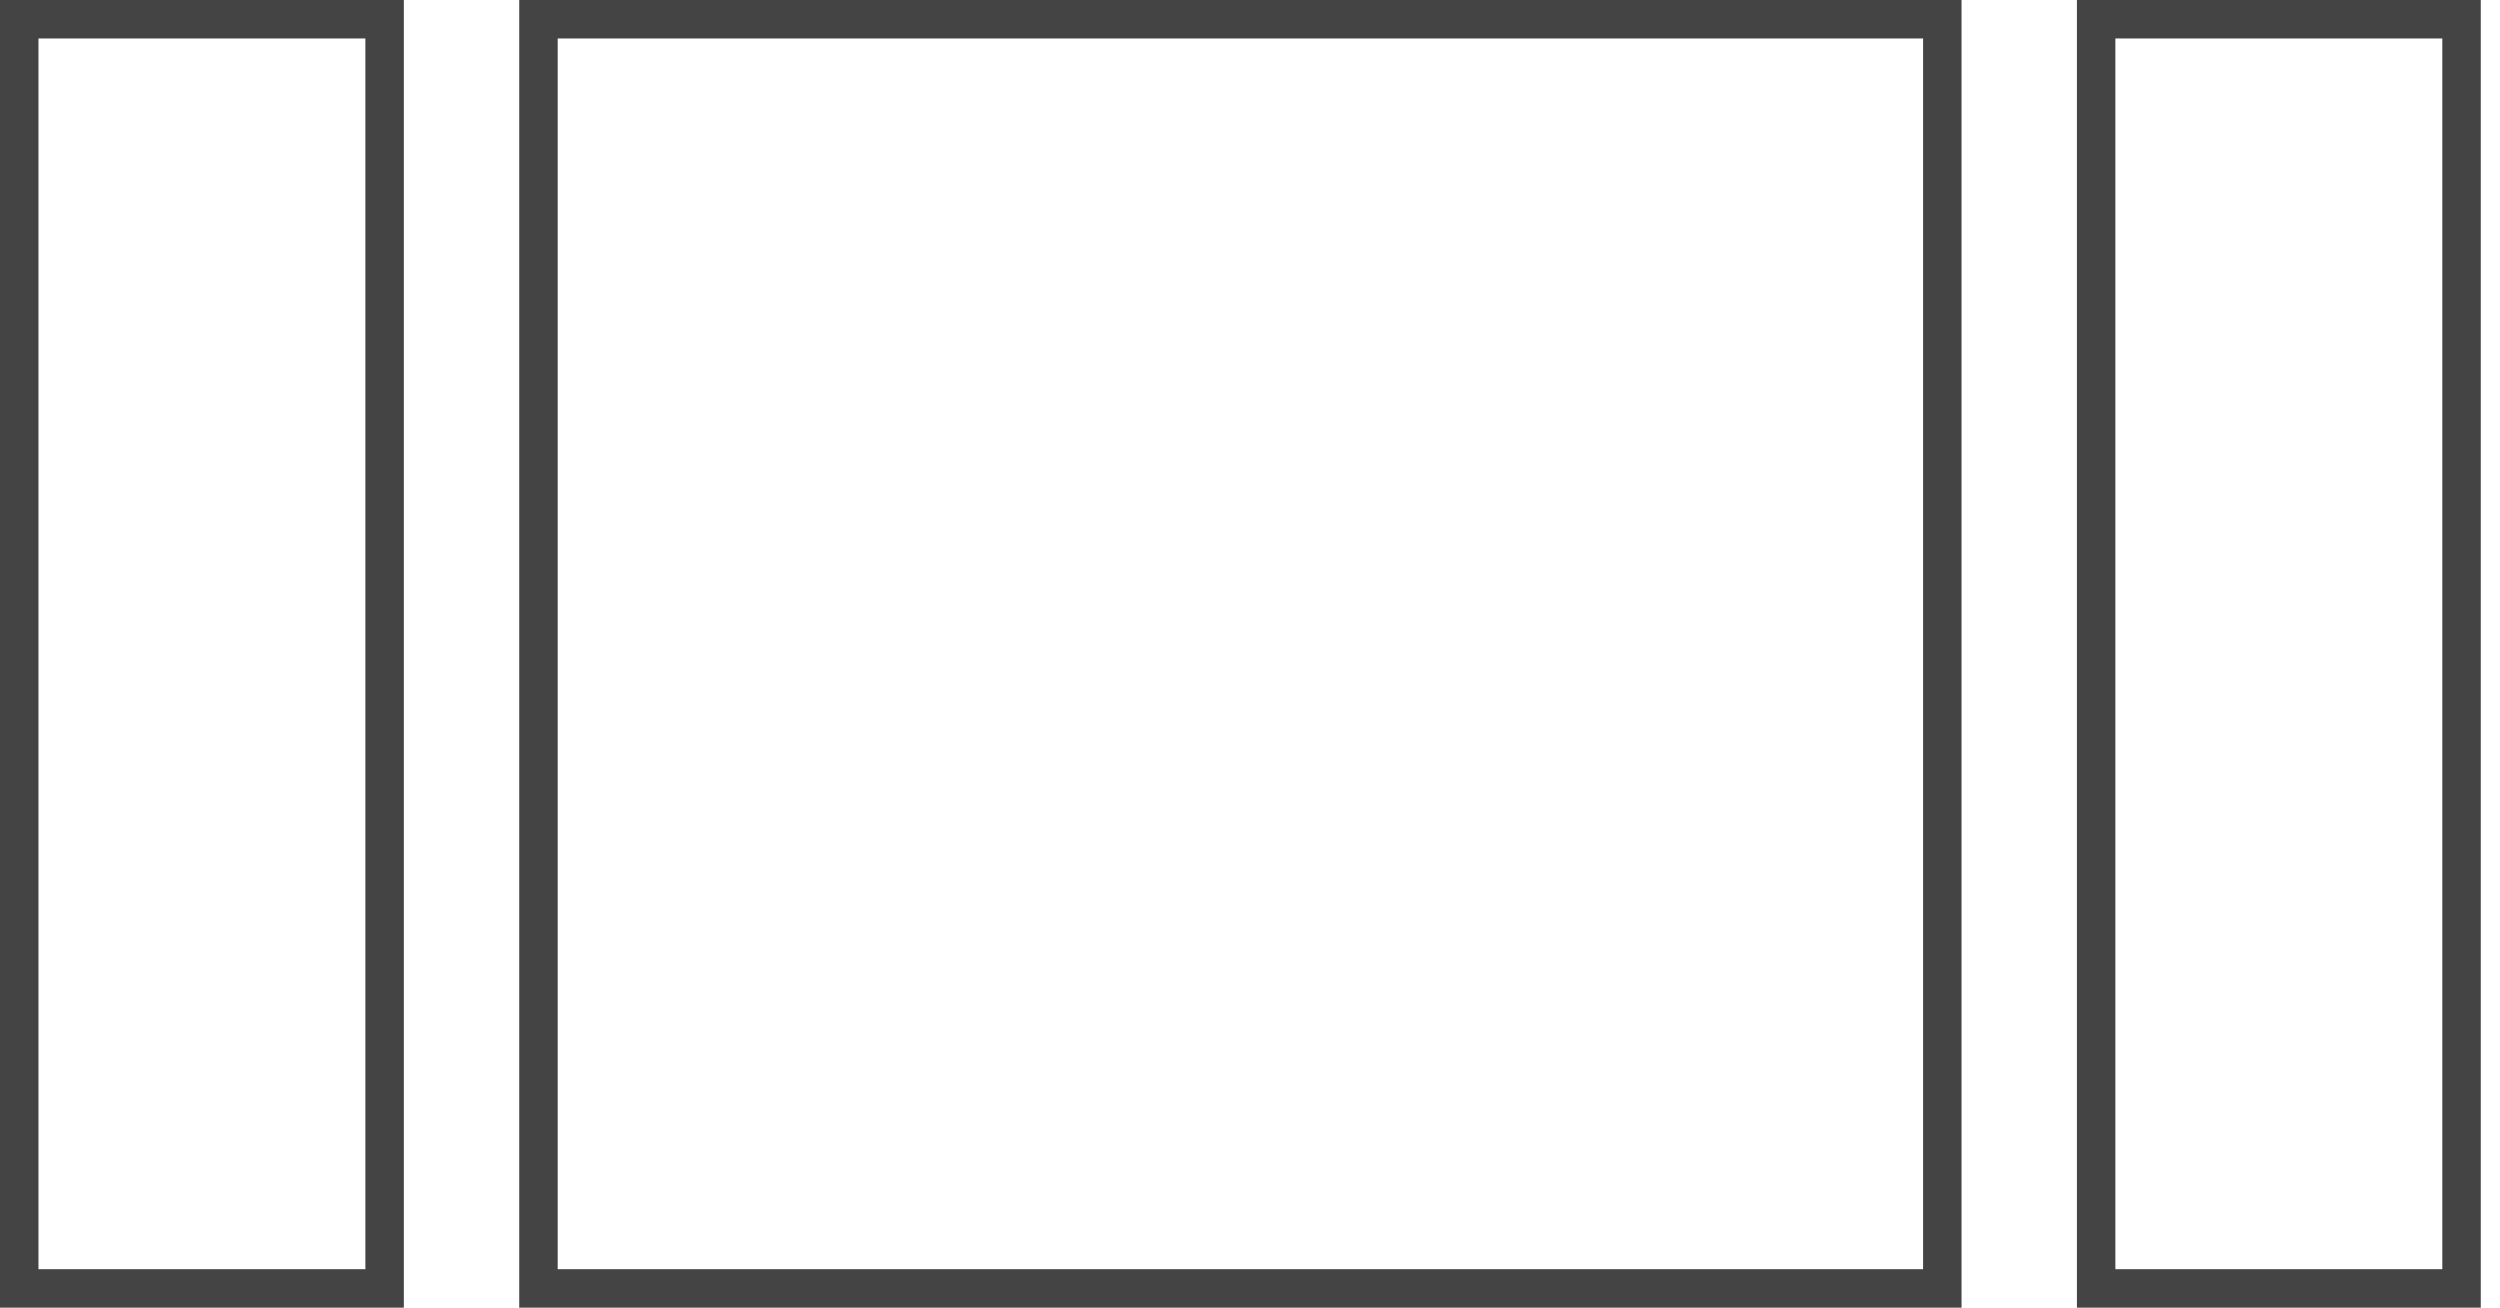
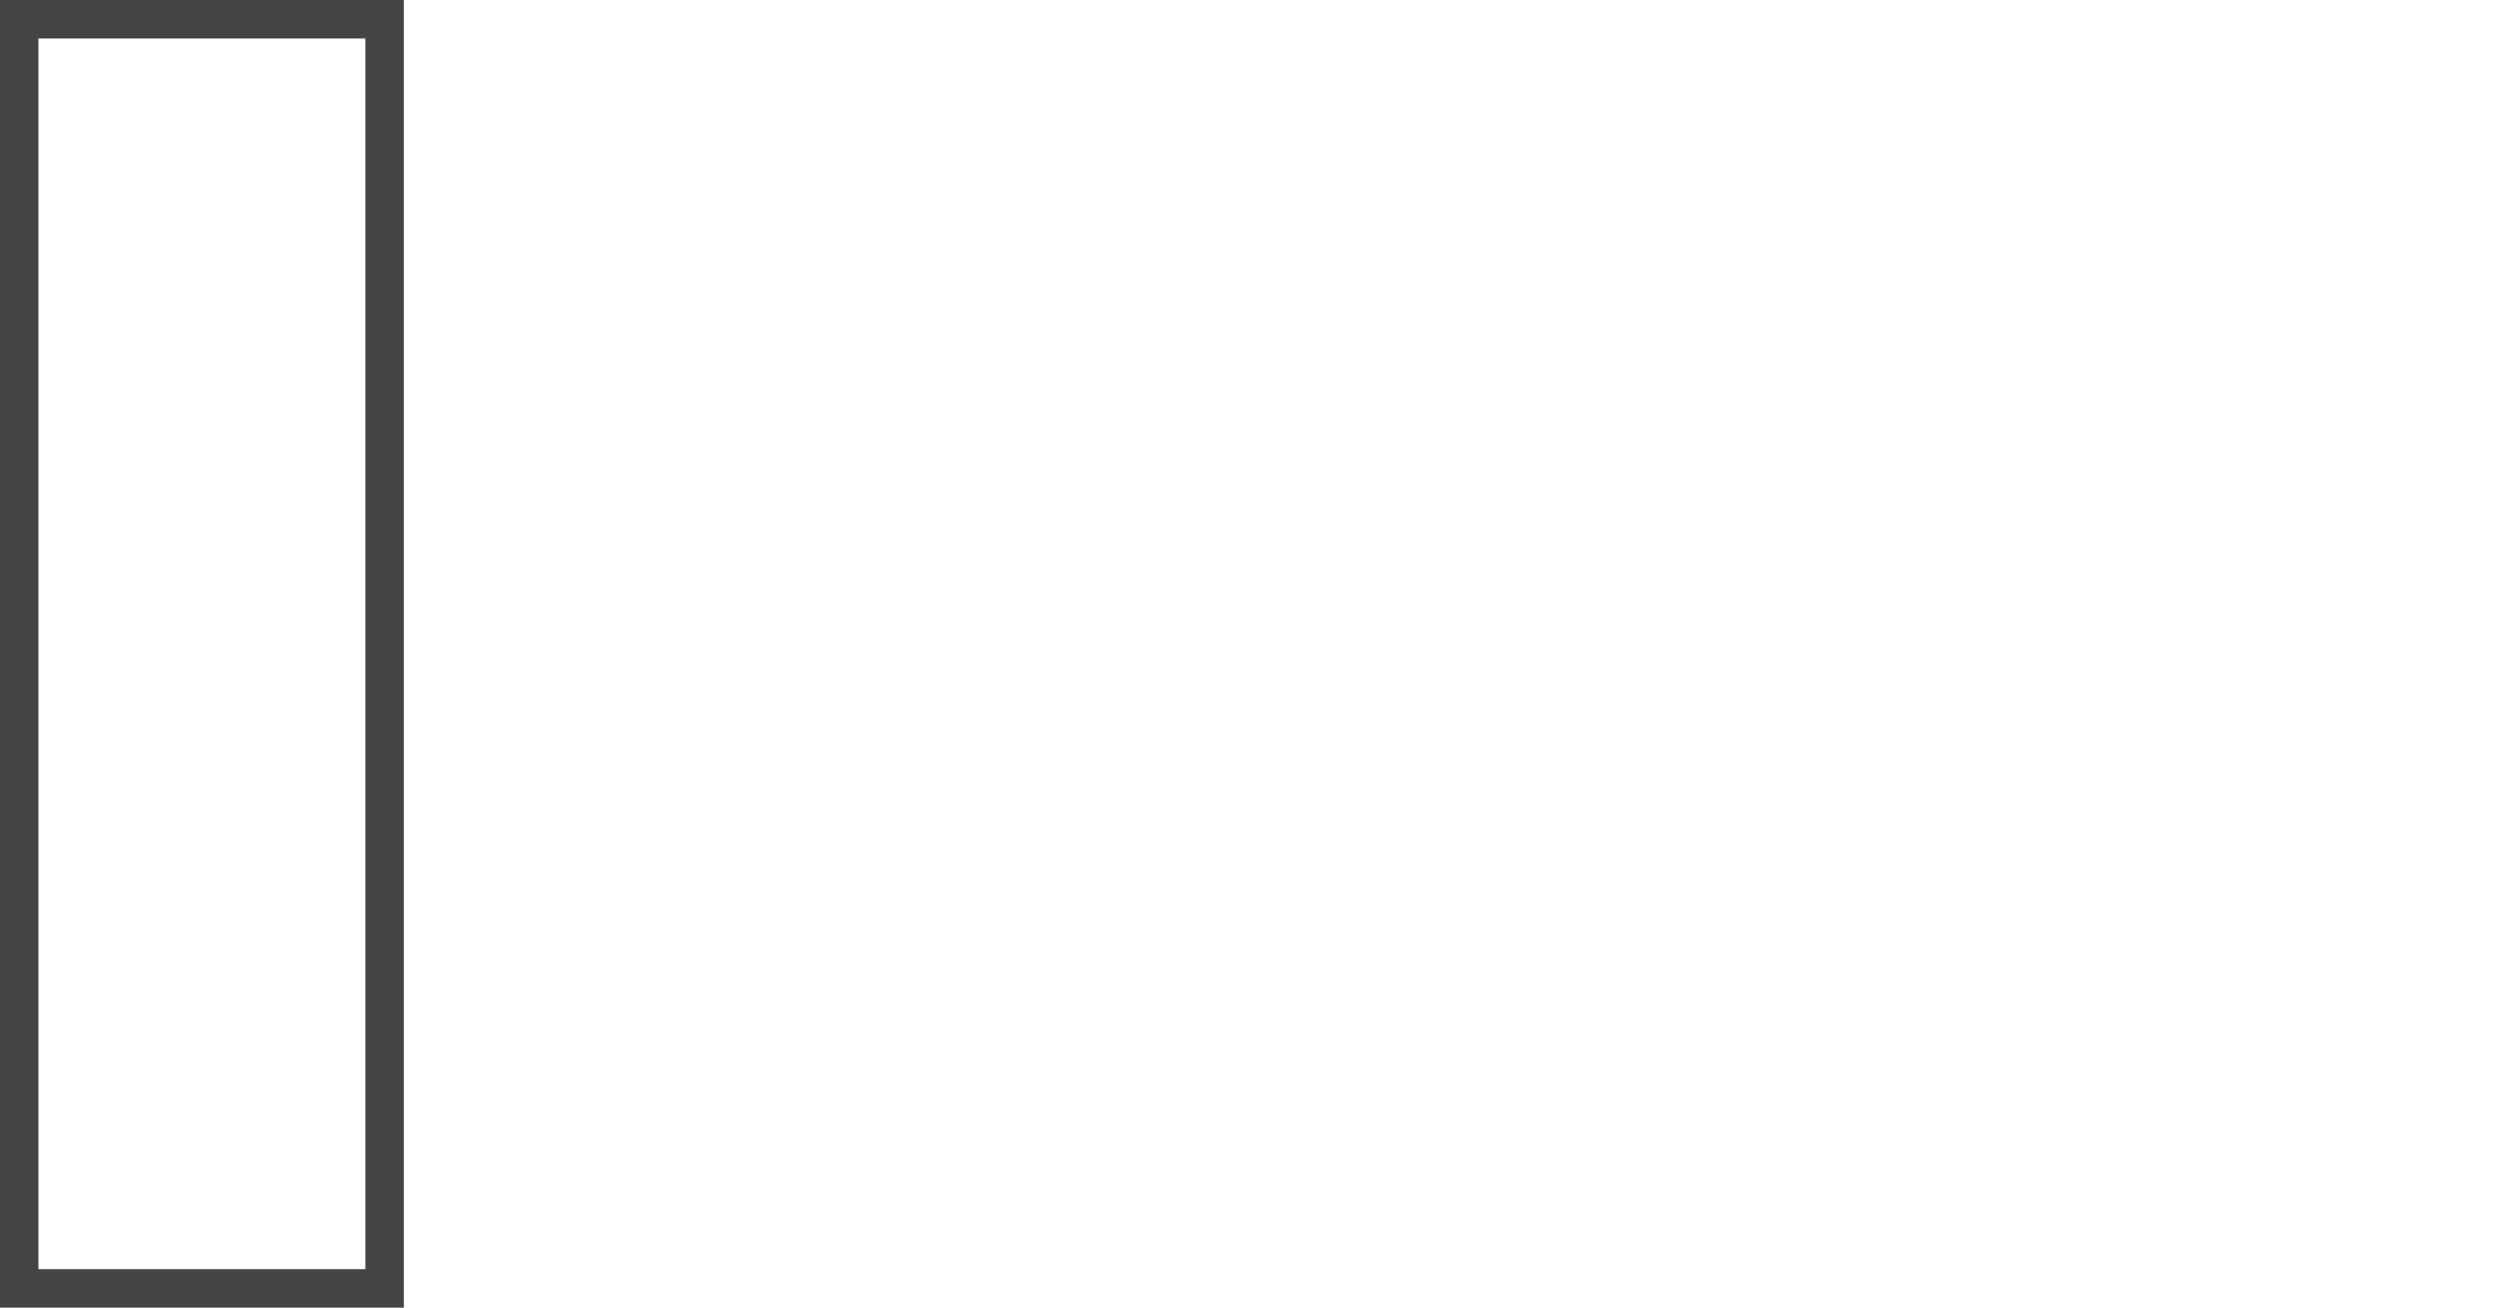
<svg xmlns="http://www.w3.org/2000/svg" width="130" height="68" viewBox="0 0 130 68">
  <rect width="19" height="66" fill="none" stroke="#444" stroke-width="2" x="1" y="1" />
-   <rect width="73" height="66" fill="none" stroke="#444" stroke-width="2" x="28" y="1" />
-   <rect width="19" height="66" fill="none" stroke="#444" stroke-width="2" x="109" y="1" />
</svg>